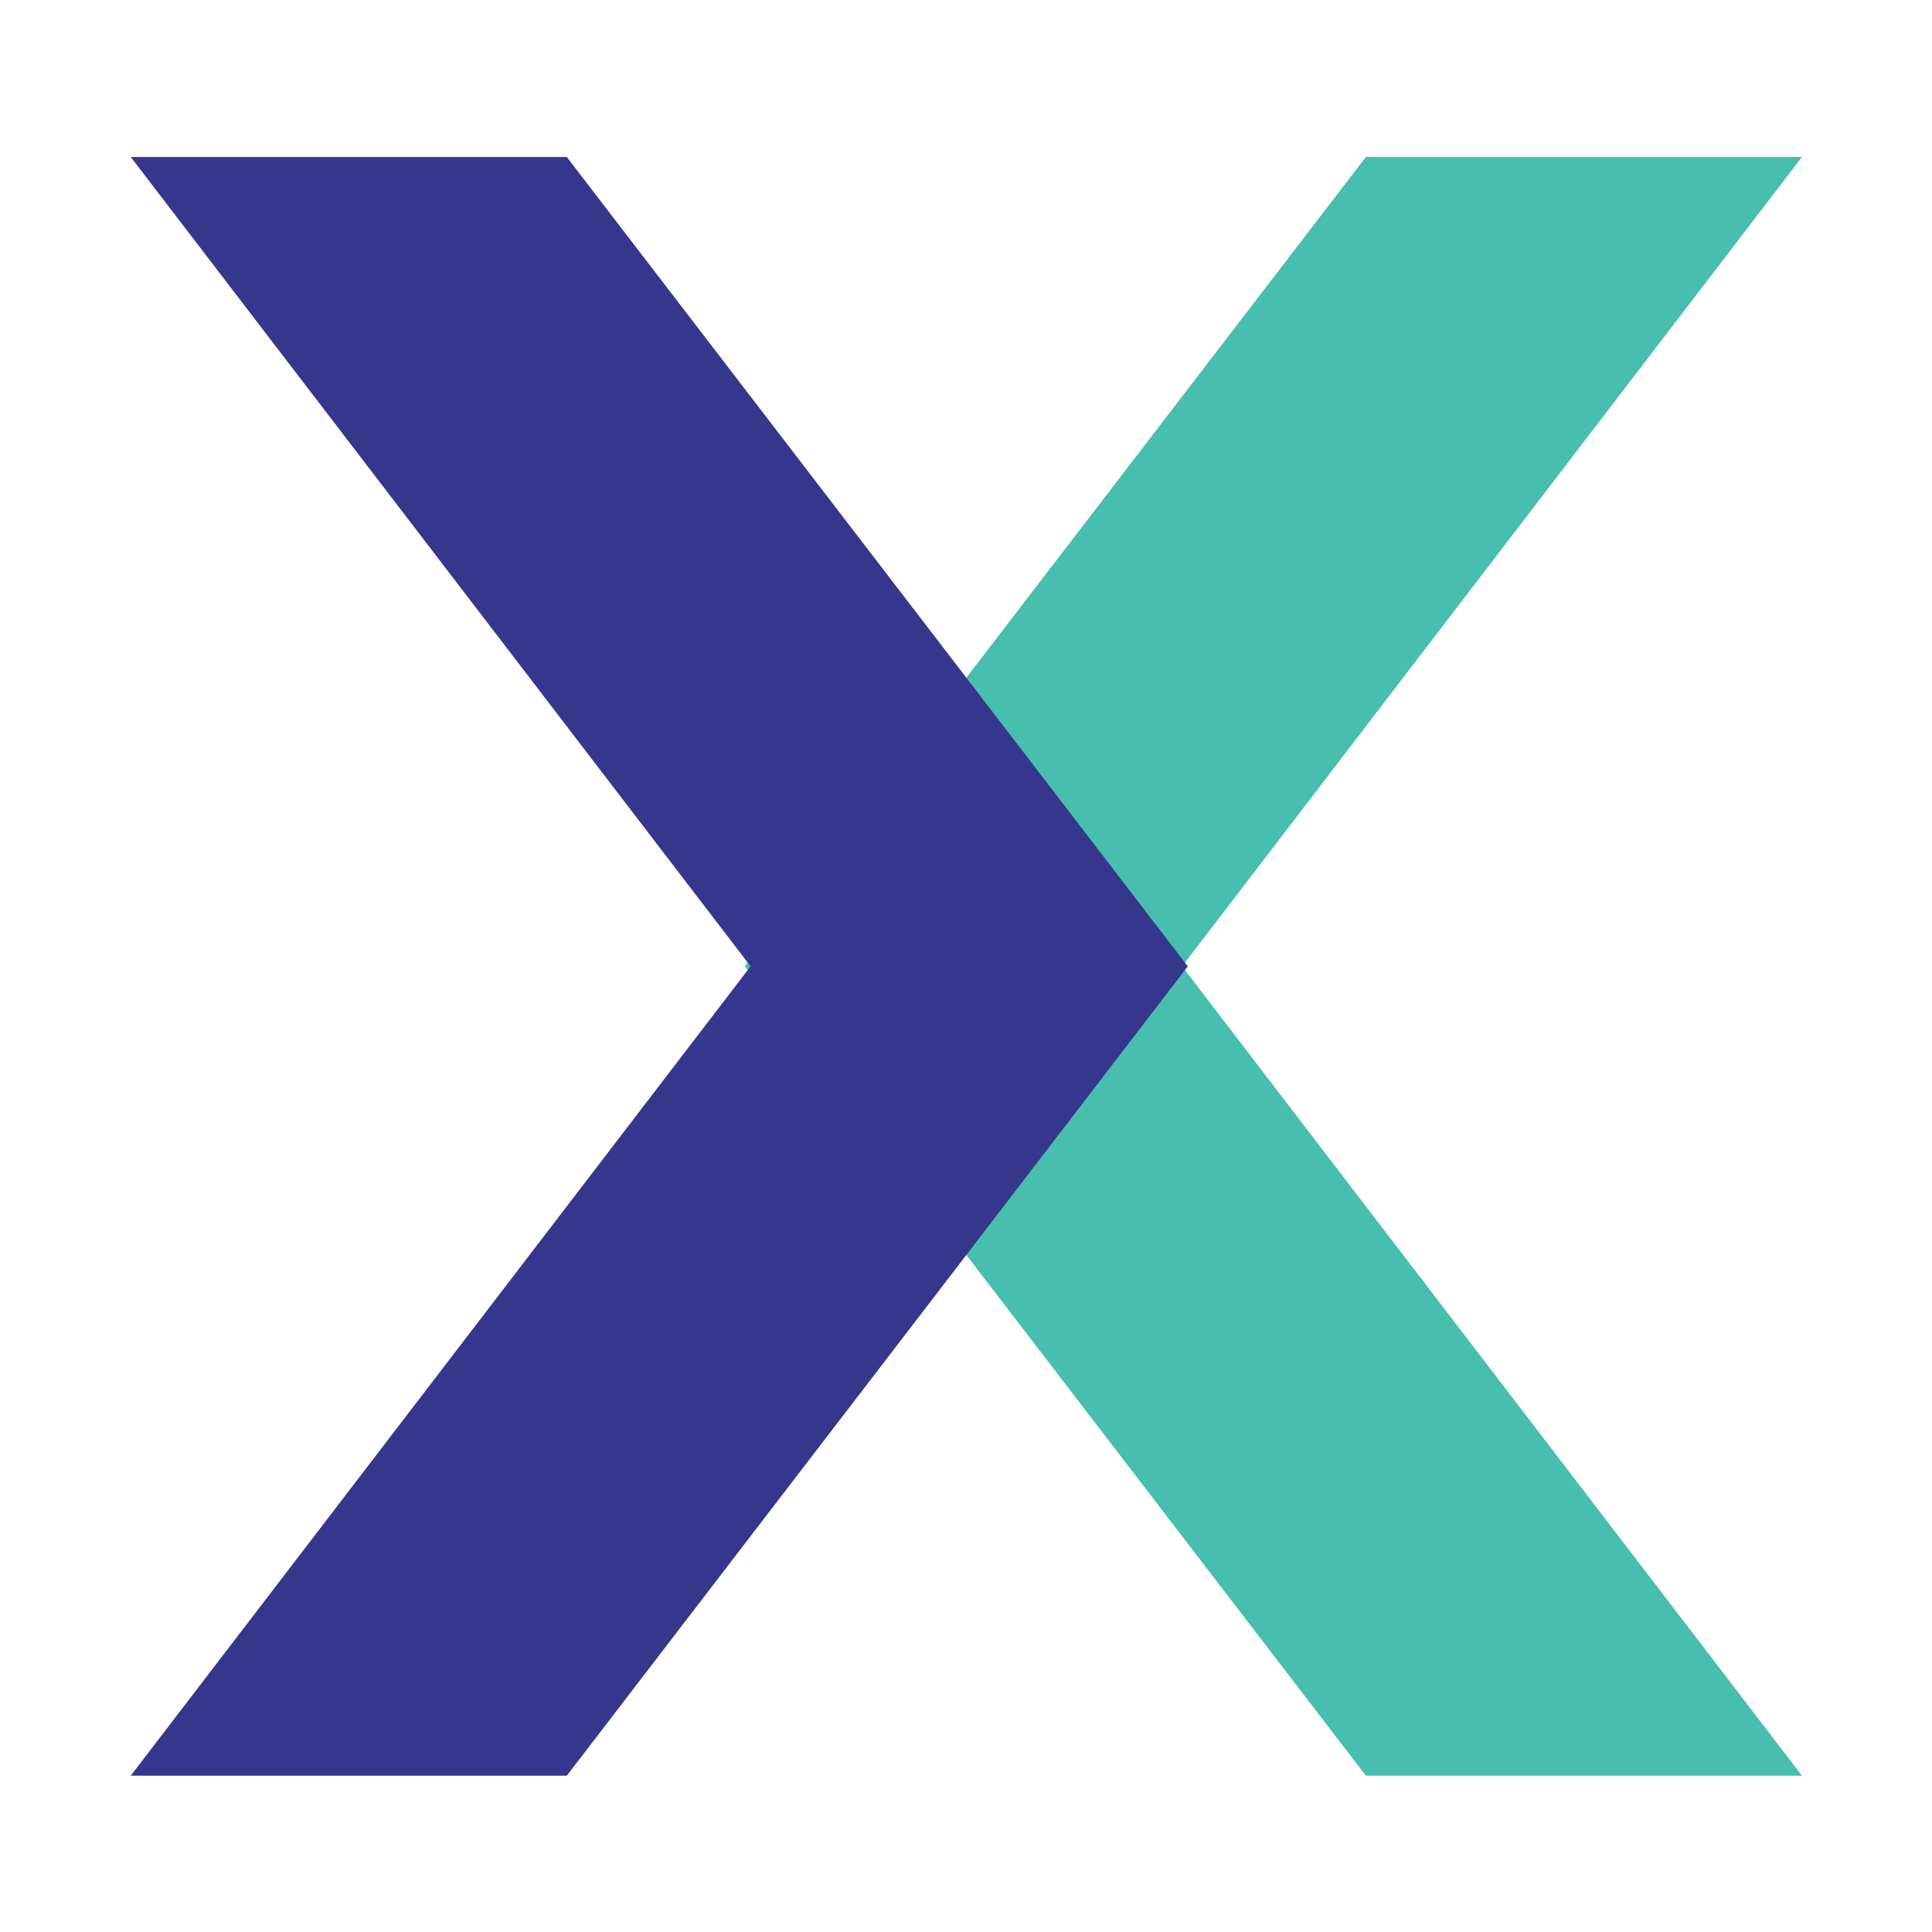
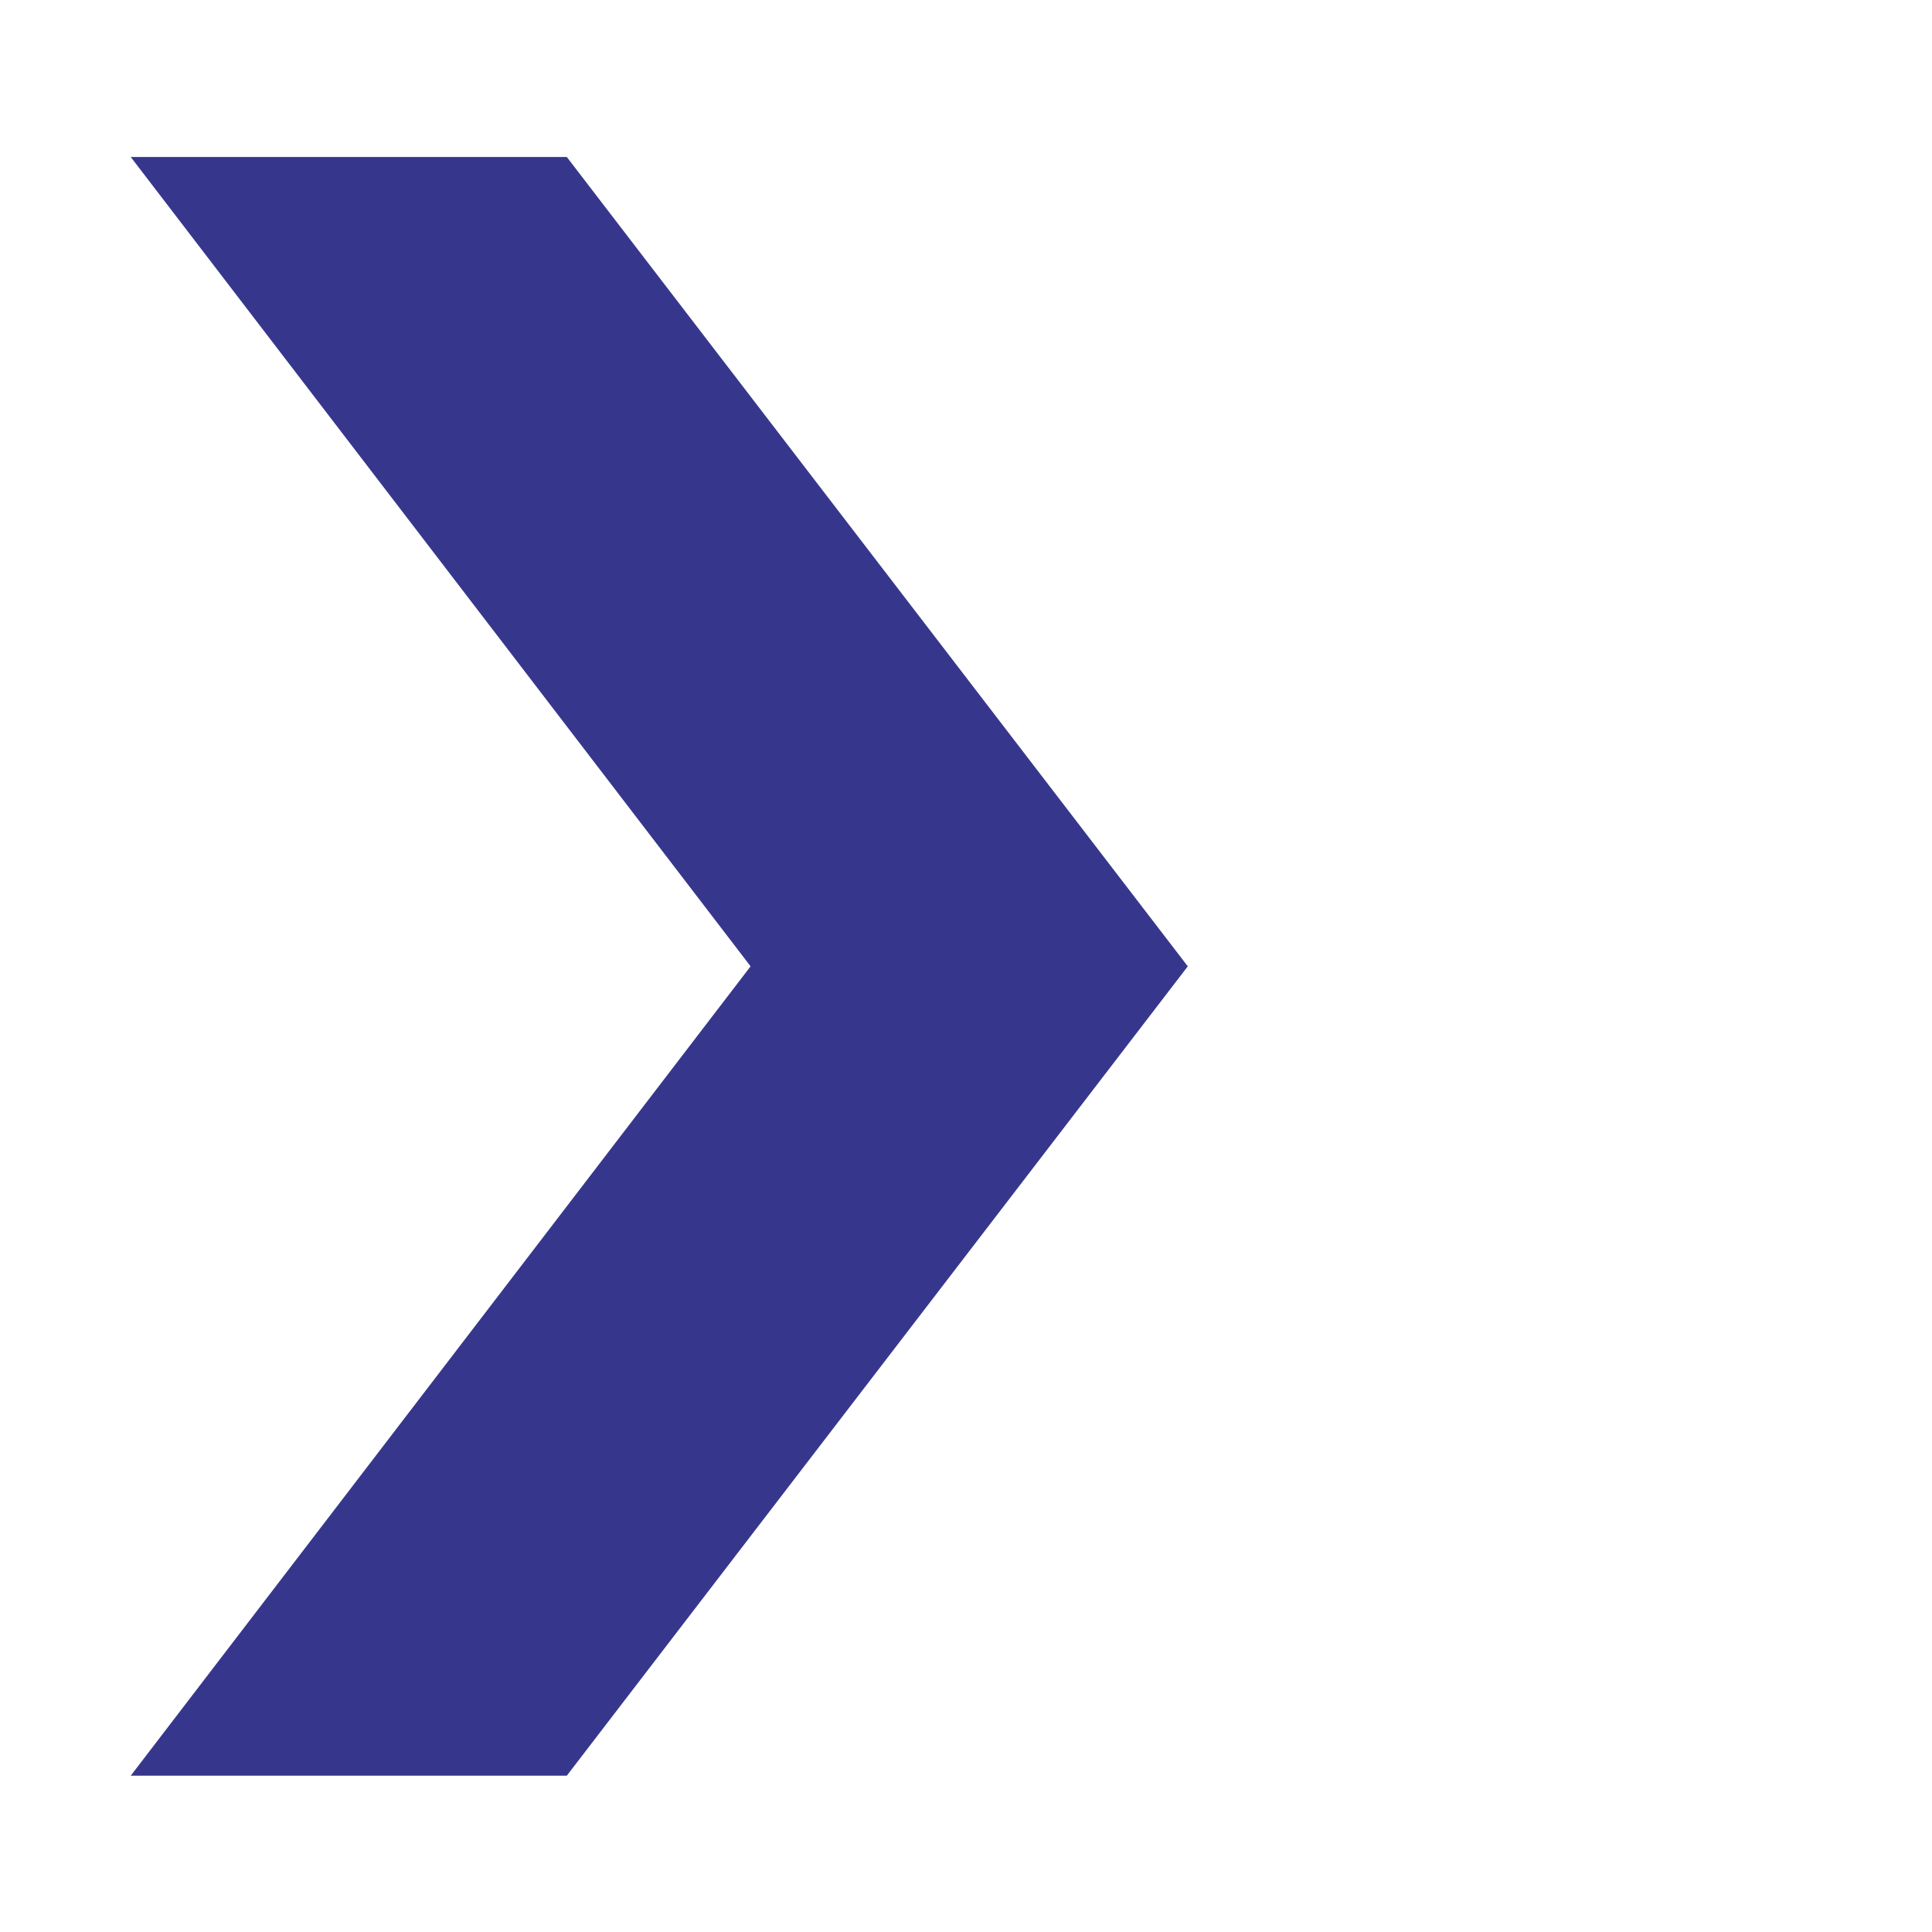
<svg xmlns="http://www.w3.org/2000/svg" data-bbox="54.808 65.816 700.665 678.65" height="1080" viewBox="0 0 810 810" width="1080" data-type="color">
  <g>
-     <path d="M755.473 744.465H572.648L312.293 405.14 572.648 65.816h182.825l-259.88 339.325Zm0 0" fill="#48beae" data-color="1" />
    <path d="M497.988 405.14 237.633 744.466H54.809L314.688 405.14 54.808 65.816h182.825Zm0 0" fill="#36378c" data-color="2" />
  </g>
</svg>